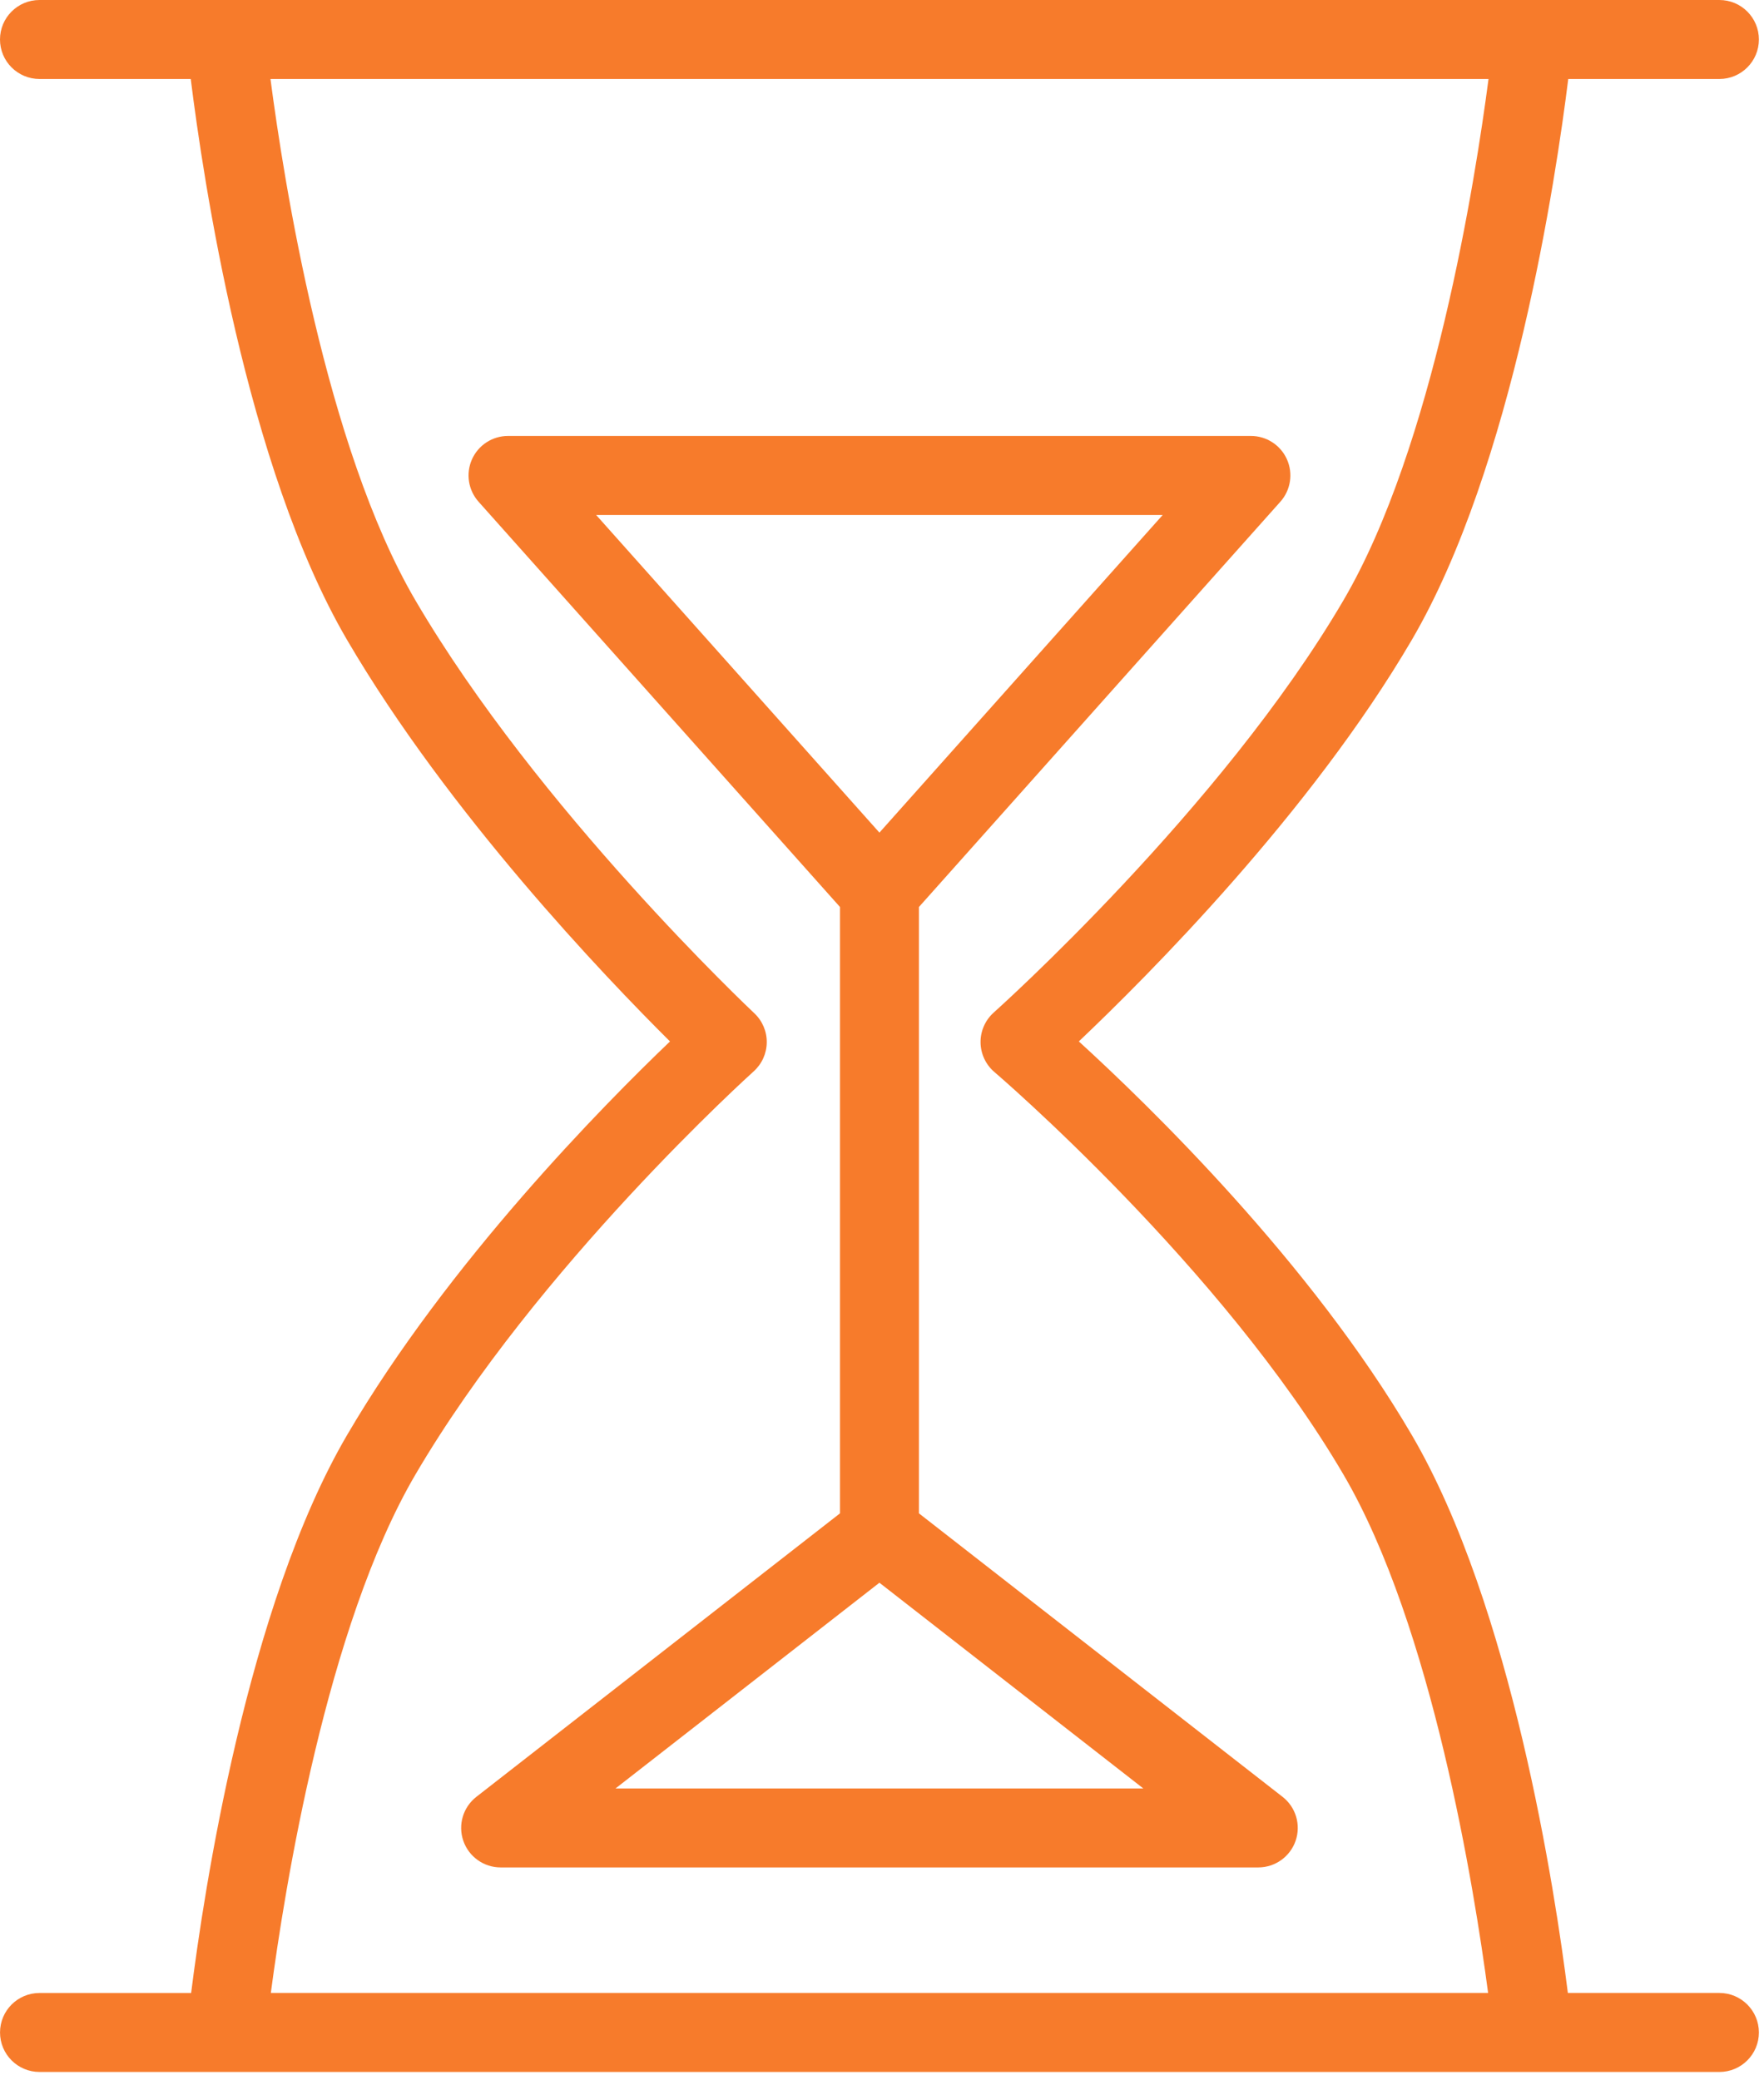
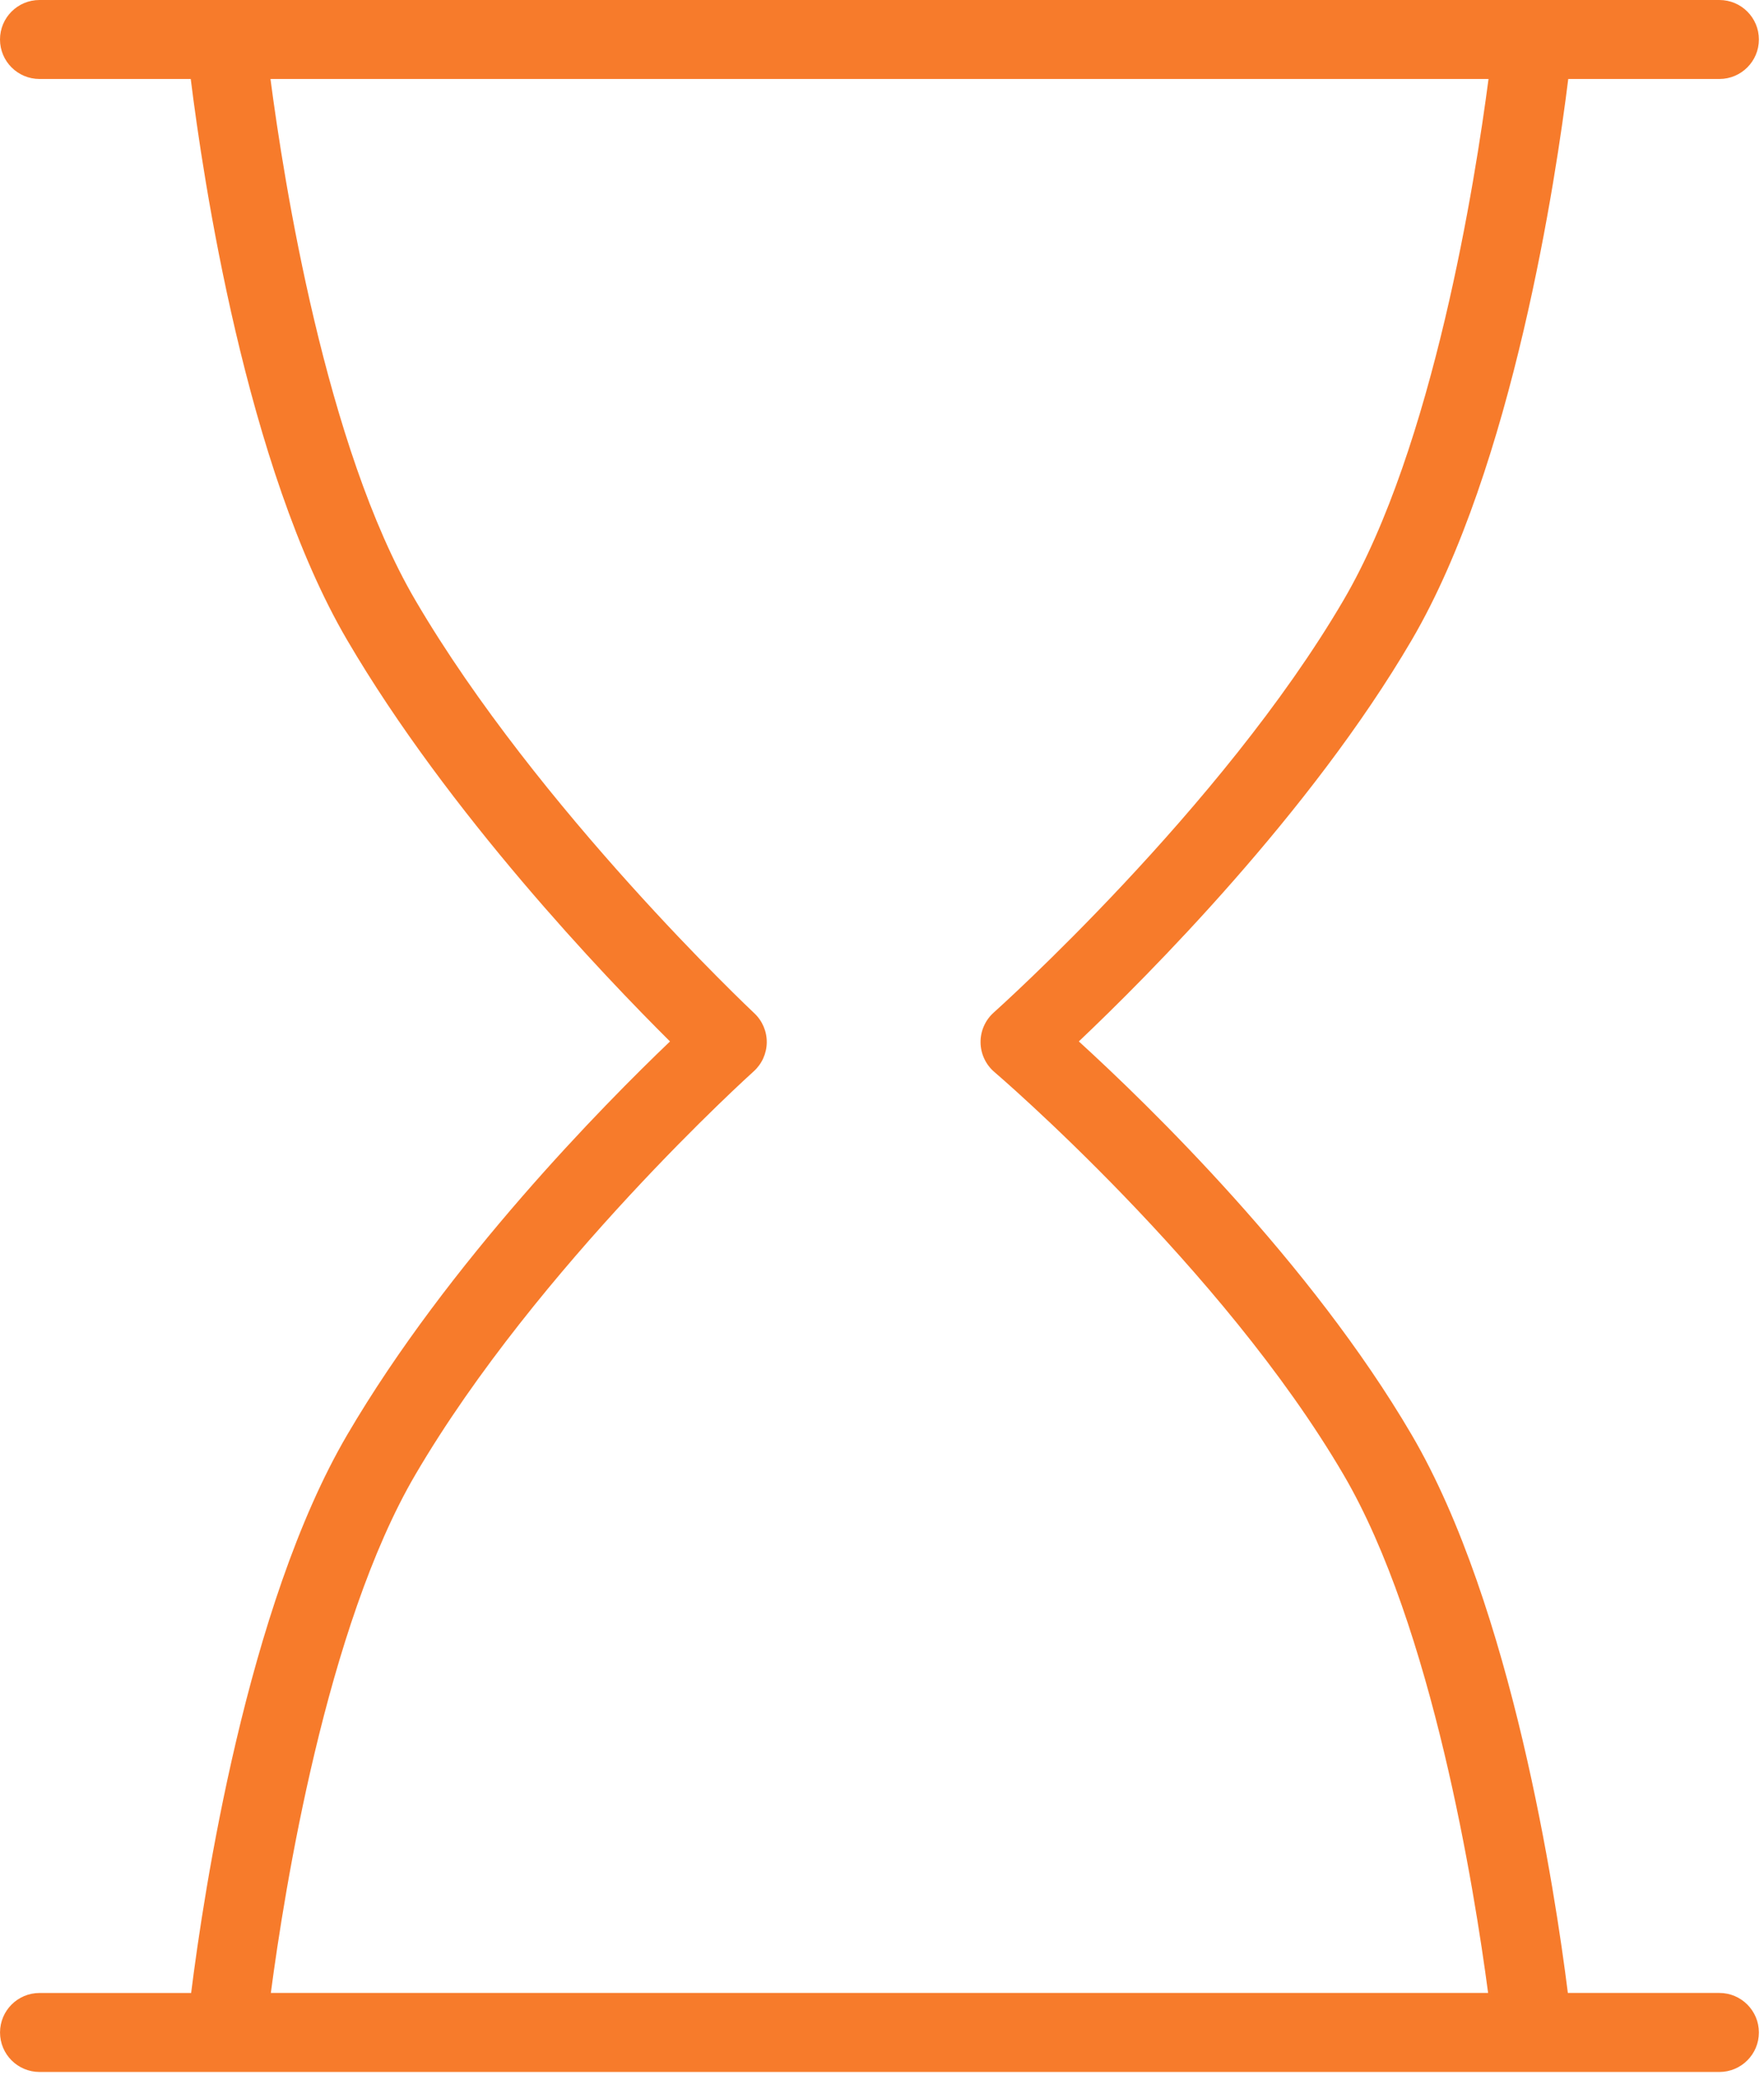
<svg xmlns="http://www.w3.org/2000/svg" width="67" height="79" viewBox="0 0 67 79" fill="none">
  <path d="M65.305 75.7H59.55C59.073 71.891 57.43 61.005 53.616 54.496C49.781 47.945 43.621 41.971 40.976 39.557C43.603 37.066 49.776 30.878 53.616 24.318C57.467 17.745 59.106 6.704 59.565 3H65.306C66.134 3 66.806 2.328 66.806 1.5C66.806 0.671 66.134 0 65.306 0H1.5C0.672 0 0 0.671 0 1.5C0 2.328 0.672 3 1.5 3H7.245C7.704 6.705 9.339 17.746 13.189 24.318C17.036 30.888 22.961 37.087 25.448 39.558C22.944 41.953 17.031 47.937 13.19 54.496C9.376 61.005 7.737 71.892 7.26 75.701H1.501C0.673 75.701 0.001 76.373 0.001 77.201C0.001 78.03 0.673 78.701 1.501 78.701H8.597C8.598 78.701 8.599 78.701 8.599 78.701C8.599 78.701 8.599 78.701 8.6 78.701H65.306C66.134 78.701 66.806 78.03 66.806 77.201C66.805 76.372 66.133 75.7 65.305 75.7ZM15.777 56.012C20.411 48.101 28.542 40.77 28.624 40.697C28.937 40.416 29.118 40.017 29.123 39.596C29.128 39.175 28.955 38.772 28.648 38.485C28.566 38.408 20.426 30.742 15.777 22.801C12.366 16.978 10.775 6.837 10.273 2.999H56.537C56.035 6.835 54.443 16.972 51.027 22.801C46.396 30.714 37.832 38.382 37.746 38.458C37.422 38.747 37.238 39.162 37.243 39.595C37.248 40.029 37.44 40.44 37.771 40.721C37.856 40.794 46.405 48.117 51.028 56.011C54.406 61.778 56.002 71.778 56.521 75.699H10.287C10.804 71.781 12.395 61.785 15.777 56.012Z" fill="#F77B2B" />
-   <path d="M34.903 57.483V34.451L48.63 19.058C49.024 18.617 49.121 17.986 48.88 17.446C48.638 16.906 48.102 16.559 47.511 16.559H19.296C18.705 16.559 18.169 16.906 17.927 17.446C17.686 17.986 17.783 18.616 18.177 19.058L31.904 34.451V57.483L18.094 68.25C17.588 68.644 17.389 69.314 17.597 69.92C17.806 70.525 18.375 70.932 19.016 70.932H47.791C48.432 70.932 49.001 70.525 49.21 69.92C49.418 69.314 49.219 68.643 48.713 68.25L34.903 57.483ZM44.162 19.56L33.402 31.626L22.642 19.56H44.162V19.56ZM23.378 67.933L33.402 60.118L43.426 67.933H23.378Z" fill="#F77B2B" />
</svg>